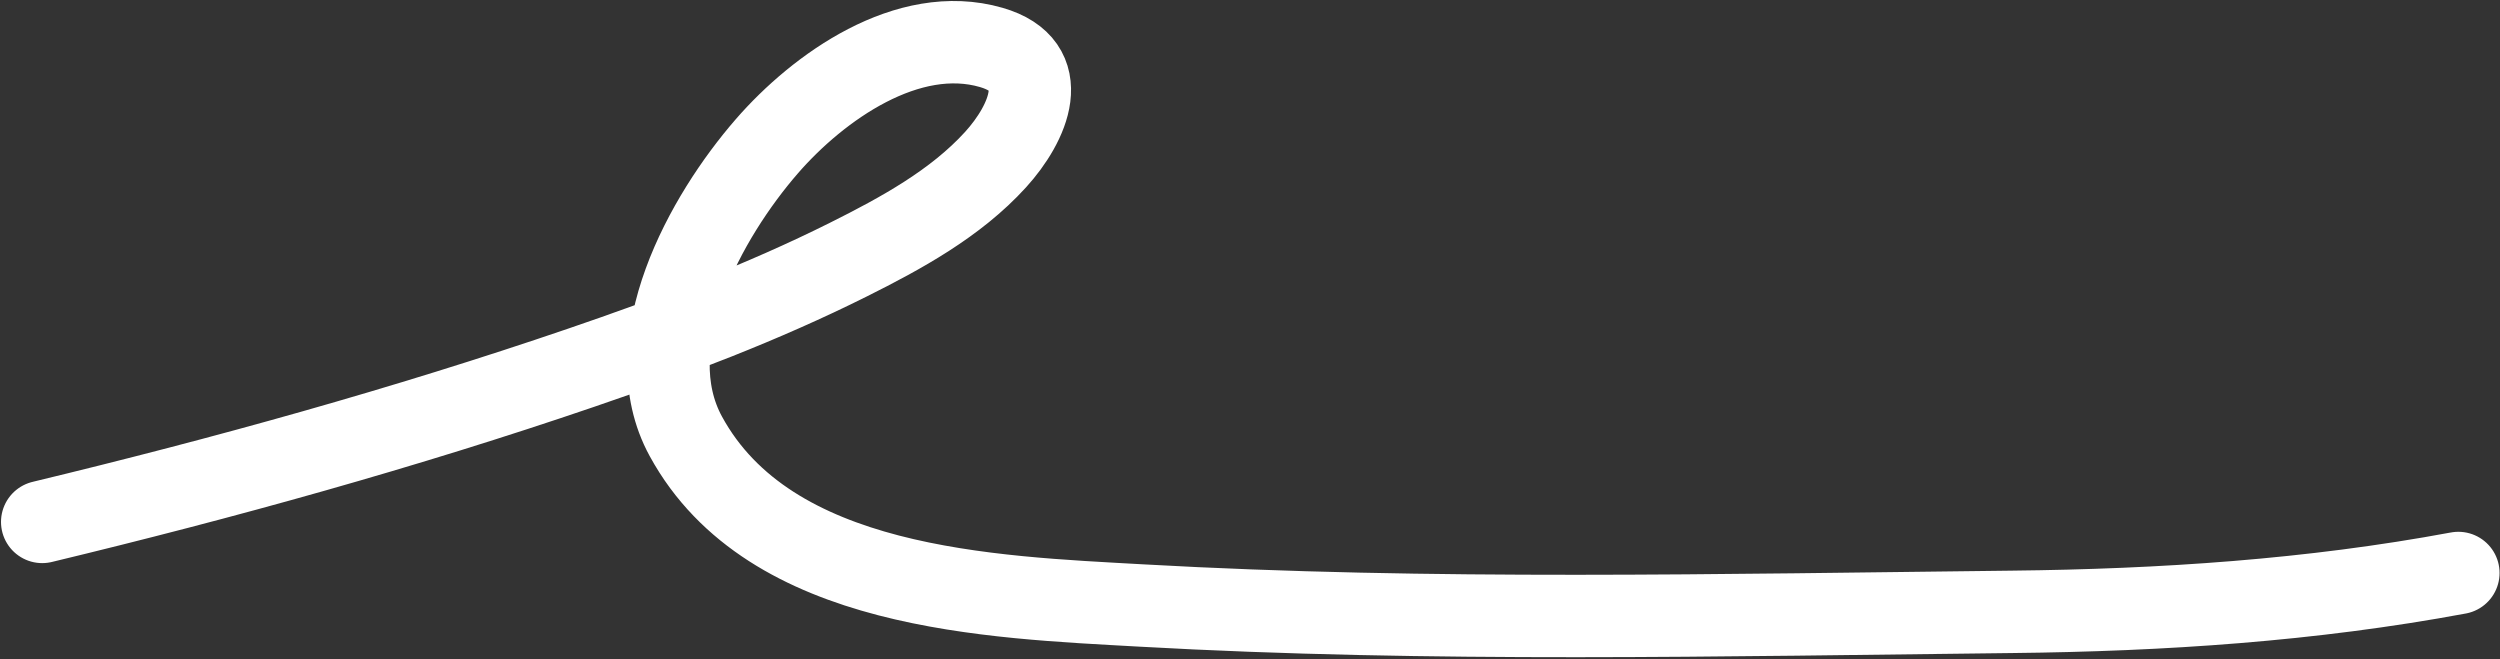
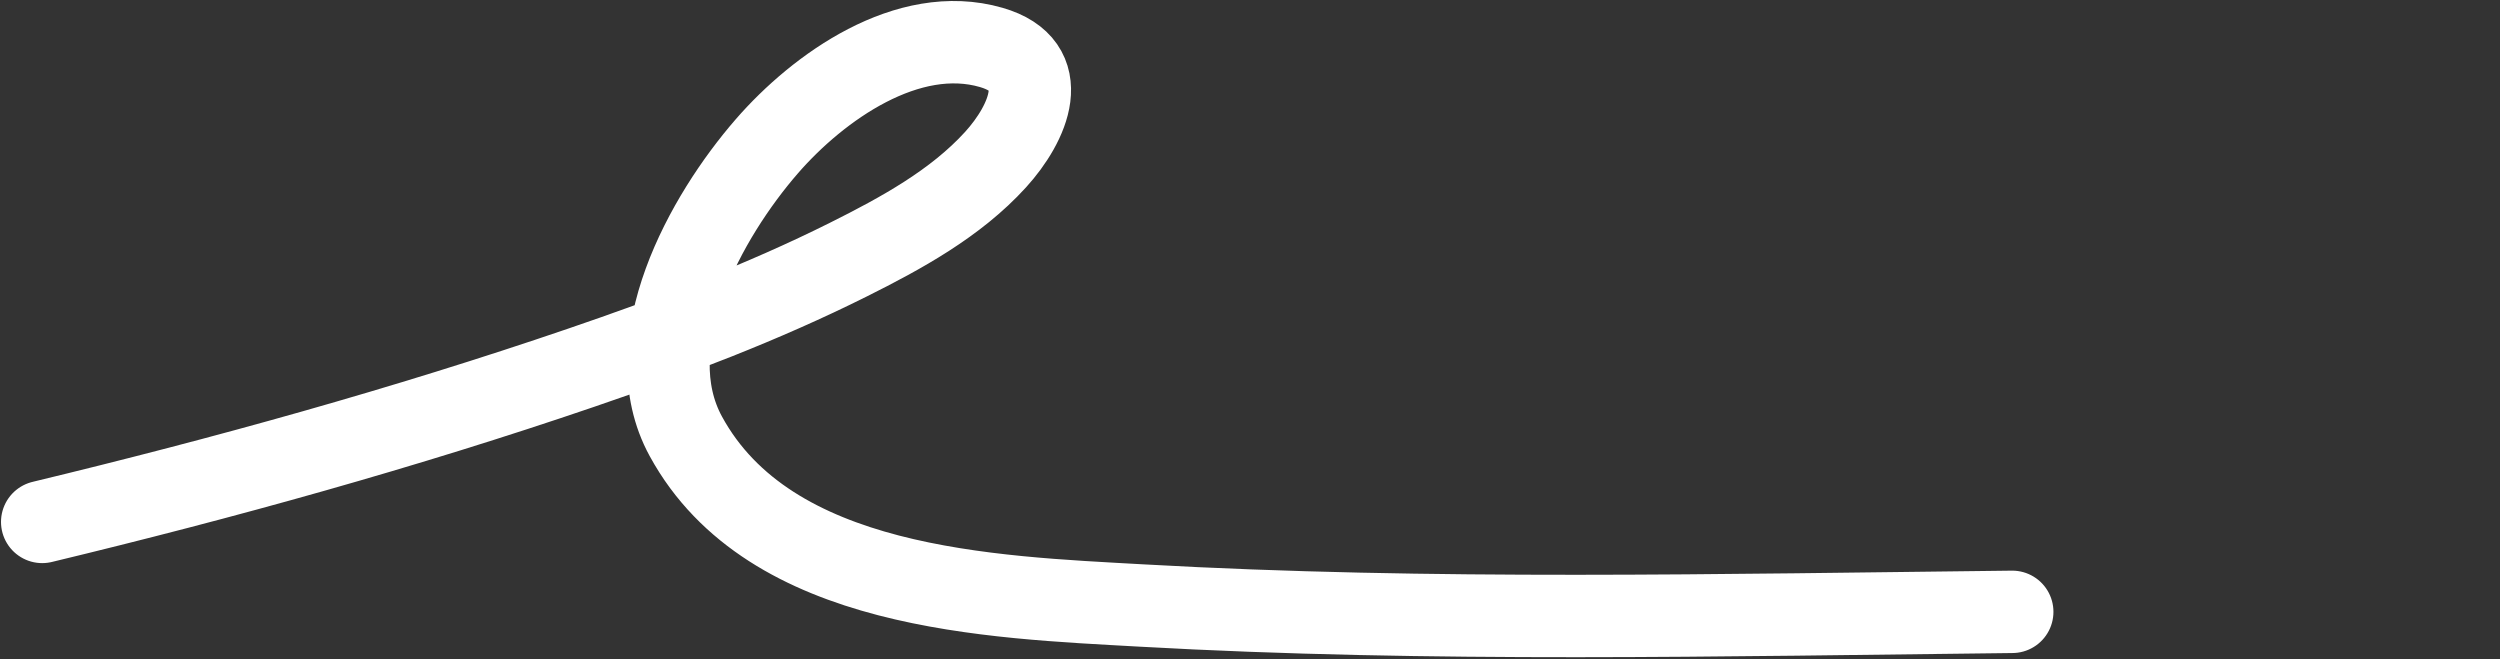
<svg xmlns="http://www.w3.org/2000/svg" width="1244" height="328" viewBox="0 0 1244 328" fill="none">
  <rect x="0" y="0" width="1244" height="328" fill="#333333" stroke="none" />
-   <path d="M21 259.707C111.176 237.978 201.239 213.018 289.043 183.03C334.328 167.564 379.343 150.587 422.195 129.161C448.311 116.103 475.49 101.316 495.397 79.419C511.735 61.447 524.695 32.677 493.224 23.595C451.755 11.627 407.197 43.297 381.576 72.794C351.305 107.644 315.967 170.772 341.283 217.133C383.061 293.642 492.881 297.066 568.055 301.303C711.884 309.411 857.276 306.049 1001.29 304.453C1075.92 303.626 1149.91 298.772 1223.28 285.121" stroke="white" stroke-width="41" stroke-linecap="round" />
+   <path d="M21 259.707C111.176 237.978 201.239 213.018 289.043 183.03C334.328 167.564 379.343 150.587 422.195 129.161C448.311 116.103 475.49 101.316 495.397 79.419C511.735 61.447 524.695 32.677 493.224 23.595C451.755 11.627 407.197 43.297 381.576 72.794C351.305 107.644 315.967 170.772 341.283 217.133C383.061 293.642 492.881 297.066 568.055 301.303C711.884 309.411 857.276 306.049 1001.29 304.453" stroke="white" stroke-width="41" stroke-linecap="round" />
</svg>